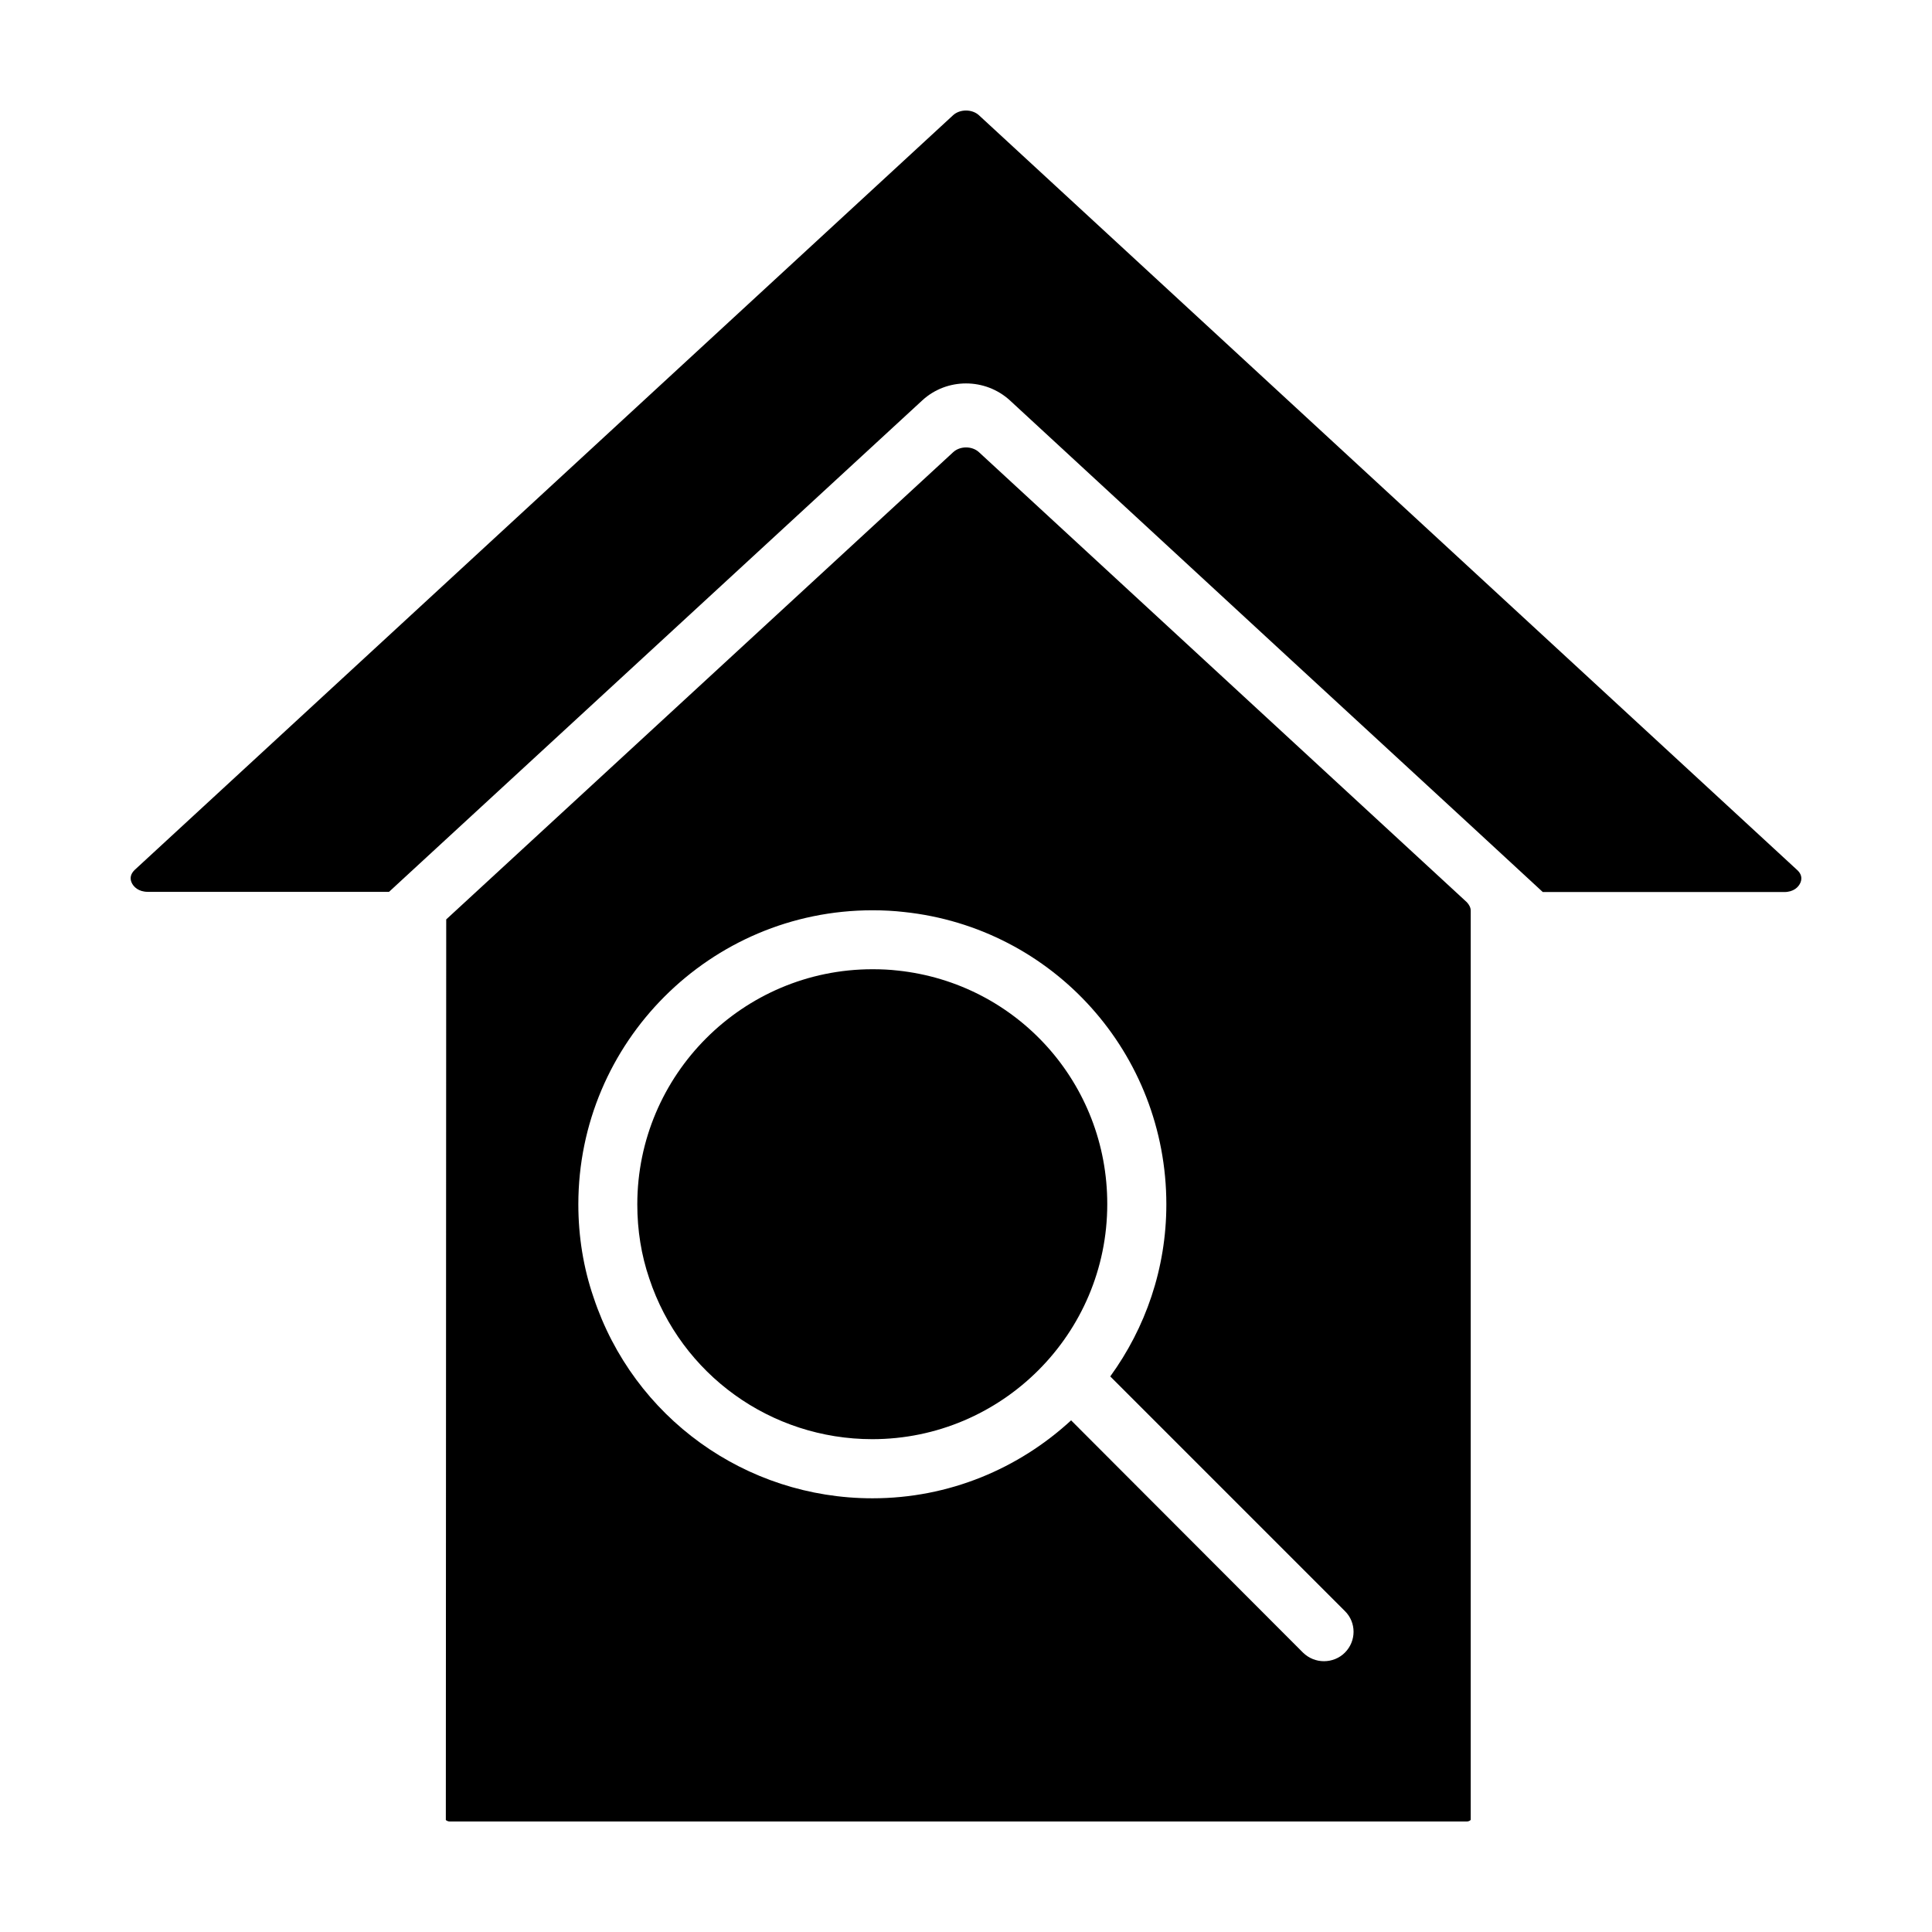
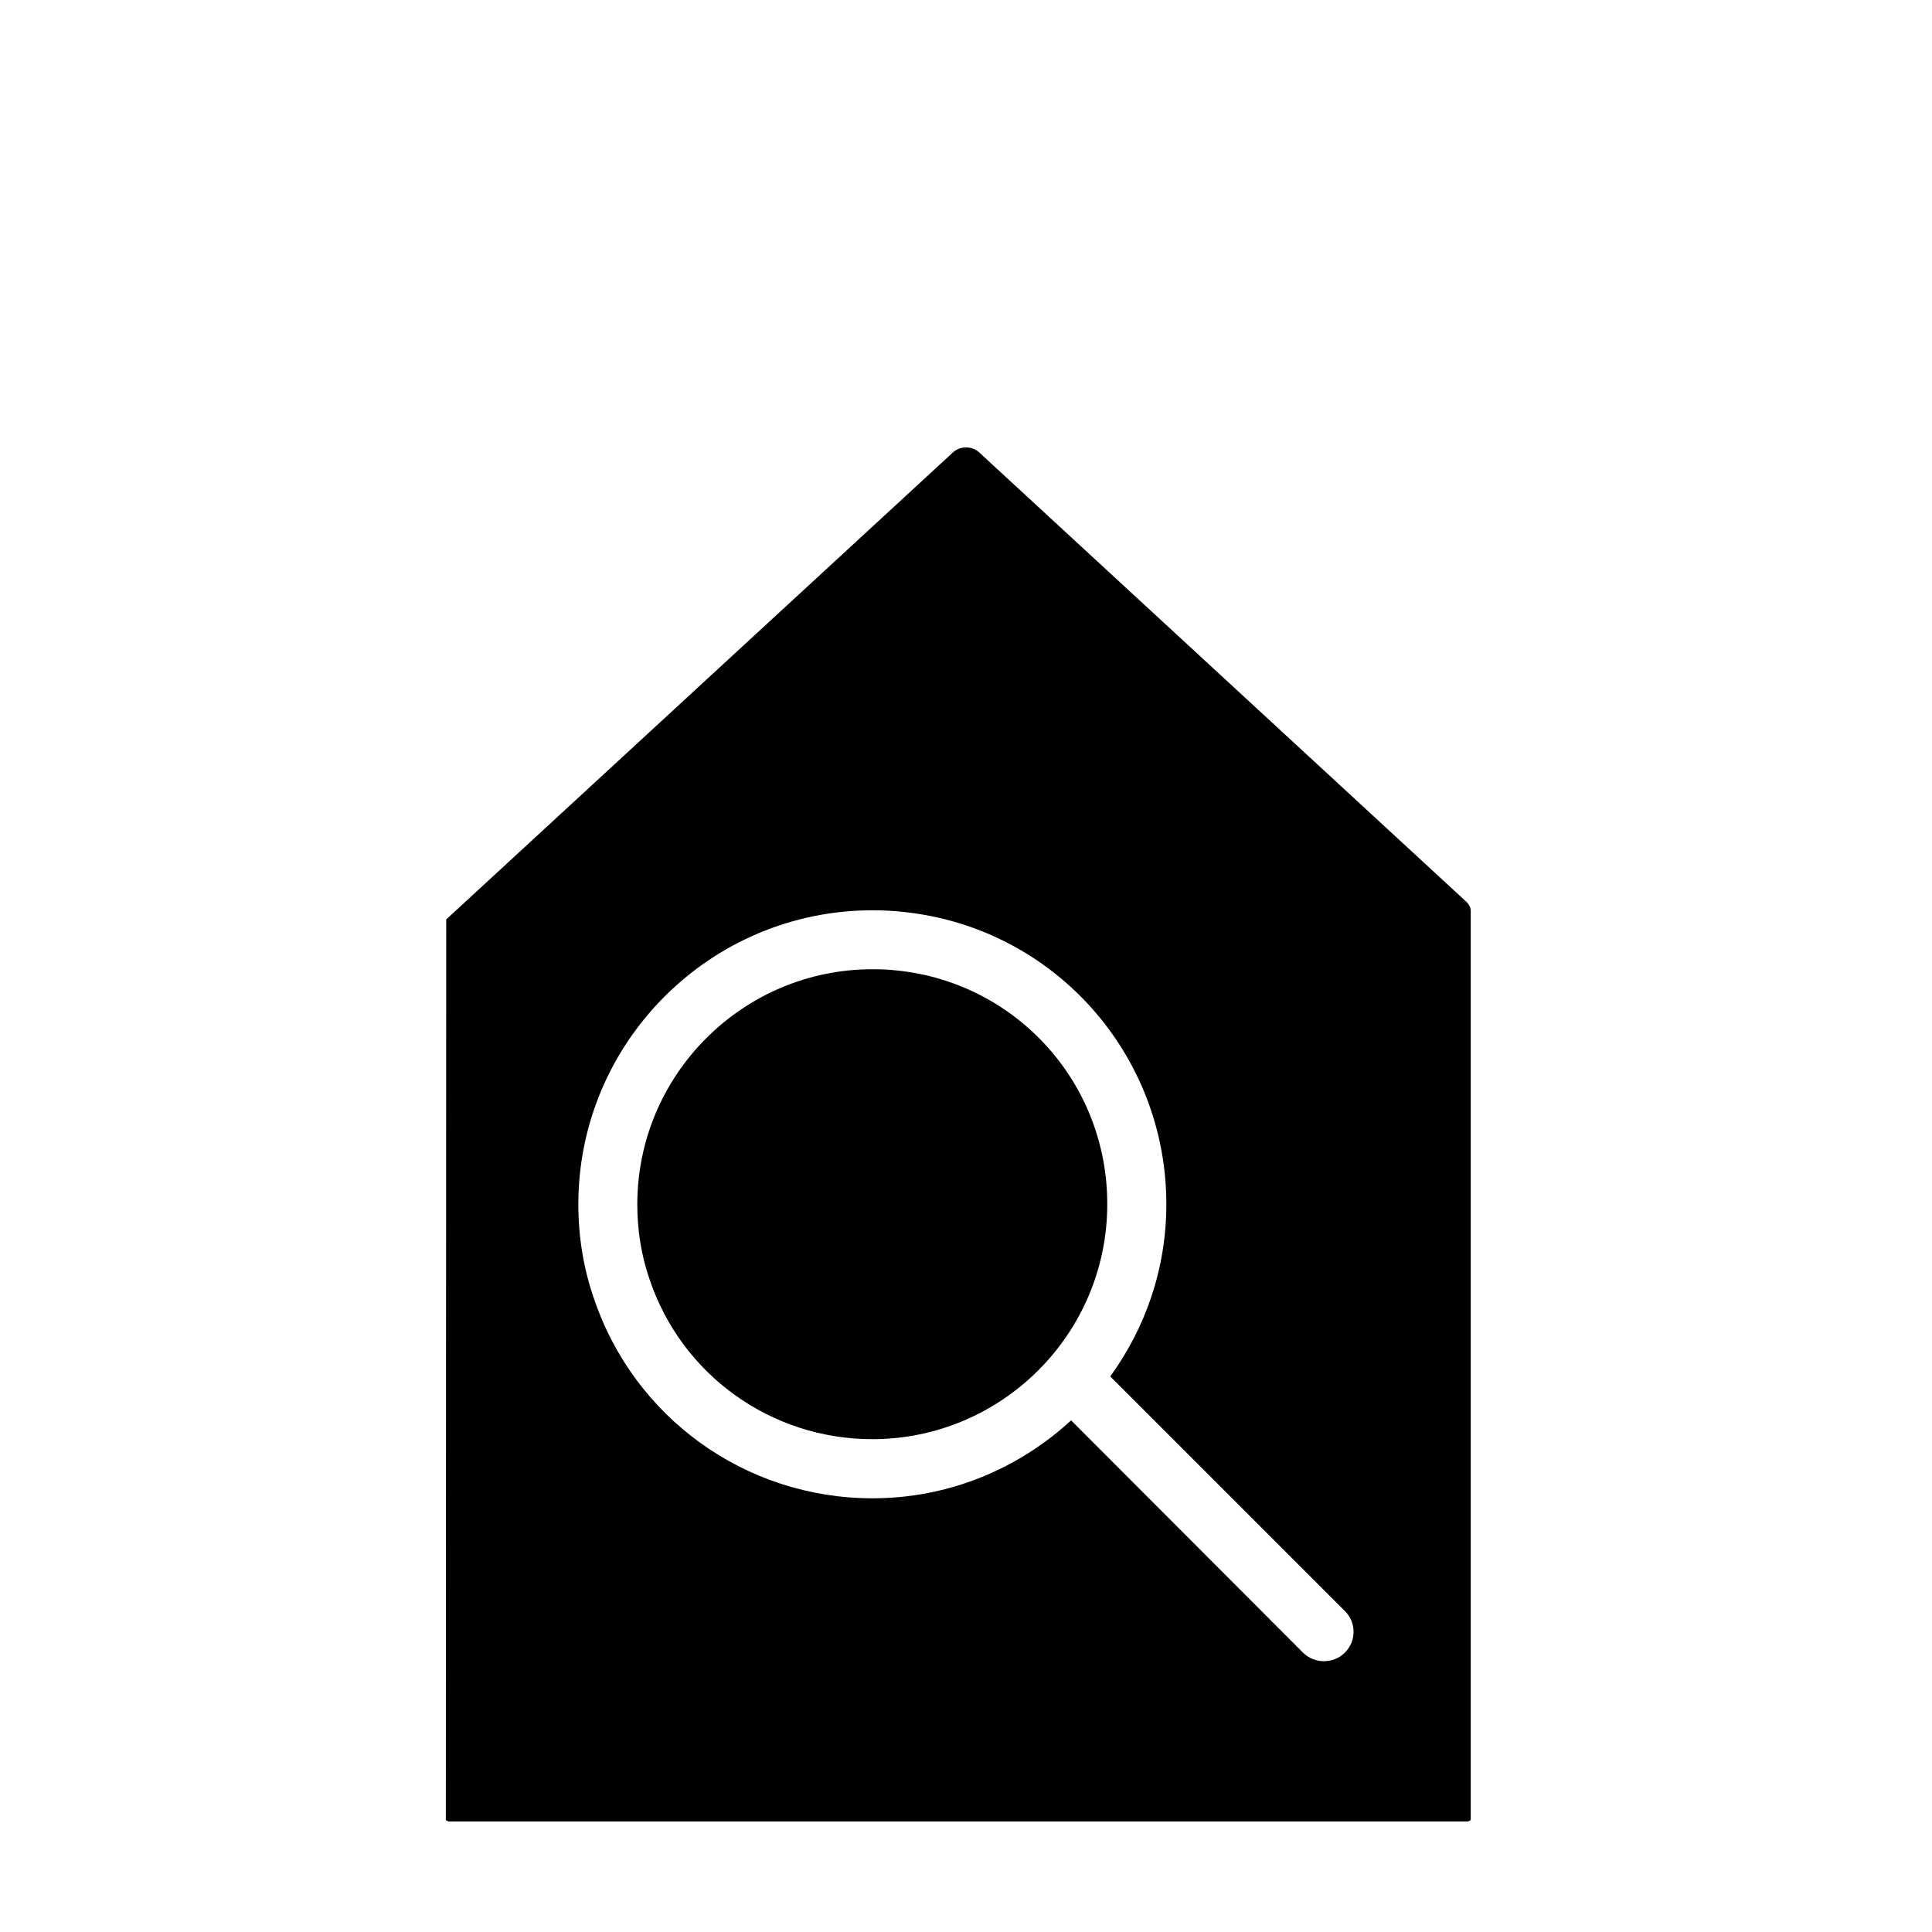
<svg xmlns="http://www.w3.org/2000/svg" fill="#000000" width="800px" height="800px" version="1.1" viewBox="144 144 512 512">
  <g>
    <path d="m381.91 401.21c-2.117-0.25-4.281-0.352-6.699-0.352-34.359 0-62.32 27.961-62.32 62.32 0 6.852 1.059 13.453 3.176 19.648 8.465 25.492 32.242 42.57 59.098 42.57 34.309 0 62.27-27.91 62.27-62.27 0.047-31.941-23.832-58.543-55.523-61.918z" />
    <path d="m532.75 383.12-129.33-119.3c-1.812-1.664-4.988-1.664-6.801 0l-39.902 36.777-94.465 87.059-0.102 238.66c0.051 0.051 0.402 0.402 1.109 0.402h269.39c0.707 0 1.059-0.352 1.109-0.453v-240.92c0-0.809-0.406-1.562-1.008-2.219zm-32.348 198.85c-1.512 1.512-3.527 2.266-5.543 2.266s-3.981-0.754-5.543-2.266l-61.461-61.562c-13.906 12.797-32.344 20.656-52.648 20.656-33.656 0-63.328-21.41-73.91-53.254-2.672-7.758-4.031-16.121-4.031-24.637 0-42.977 34.965-77.938 77.938-77.938 3.023 0 5.742 0.152 8.363 0.453 39.598 4.18 69.527 37.535 69.527 77.484 0 17.027-5.543 32.746-14.863 45.594l62.172 62.172c3.074 3.023 3.074 7.961 0 11.031z" />
-     <path d="m183.16 380.35h63.934l4.586-4.231 136.73-126.01c6.5-5.996 16.676-5.996 23.227 0l73.961 68.27 48.164 44.387 19.094 17.633h63.984c2.469 0 3.828-1.309 4.332-2.57 0.453-1.211 0.152-2.316-0.906-3.273l-216.84-200.02c-1.812-1.664-5.039-1.664-6.852 0l-216.84 199.96c-1.059 1.008-1.359 2.117-0.906 3.273 0.5 1.262 1.914 2.574 4.332 2.574z" />
  </g>
</svg>